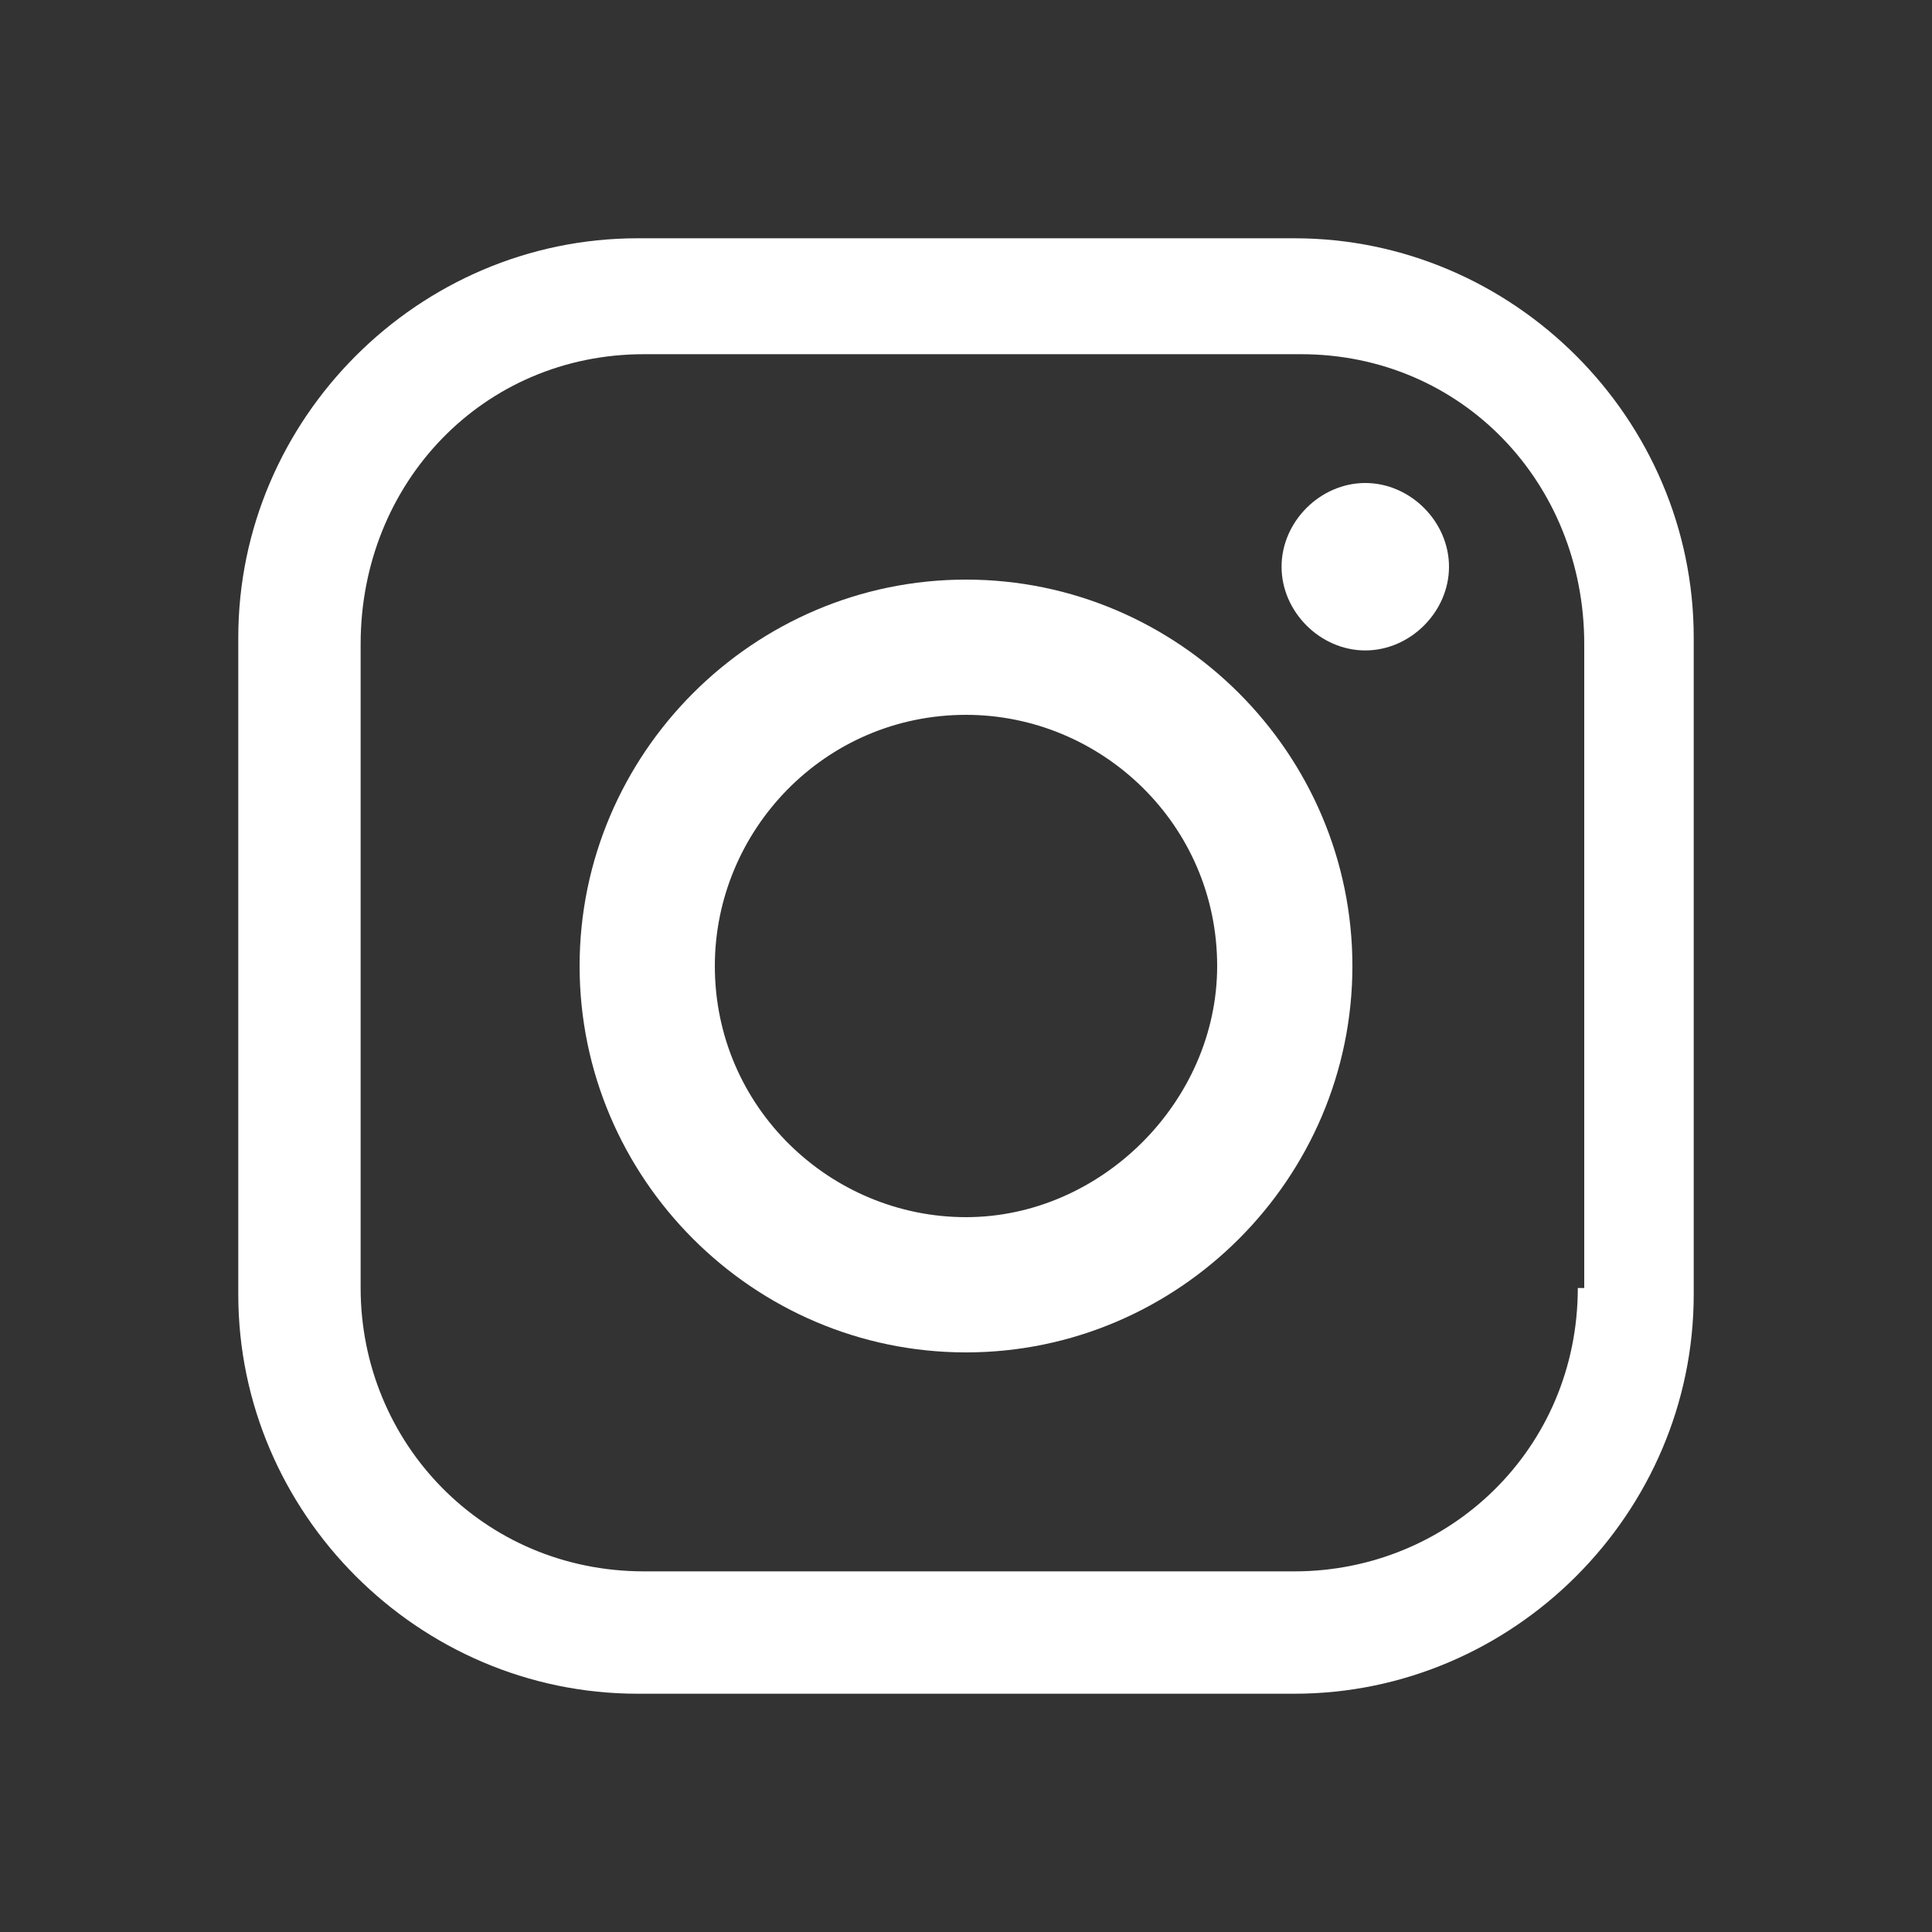
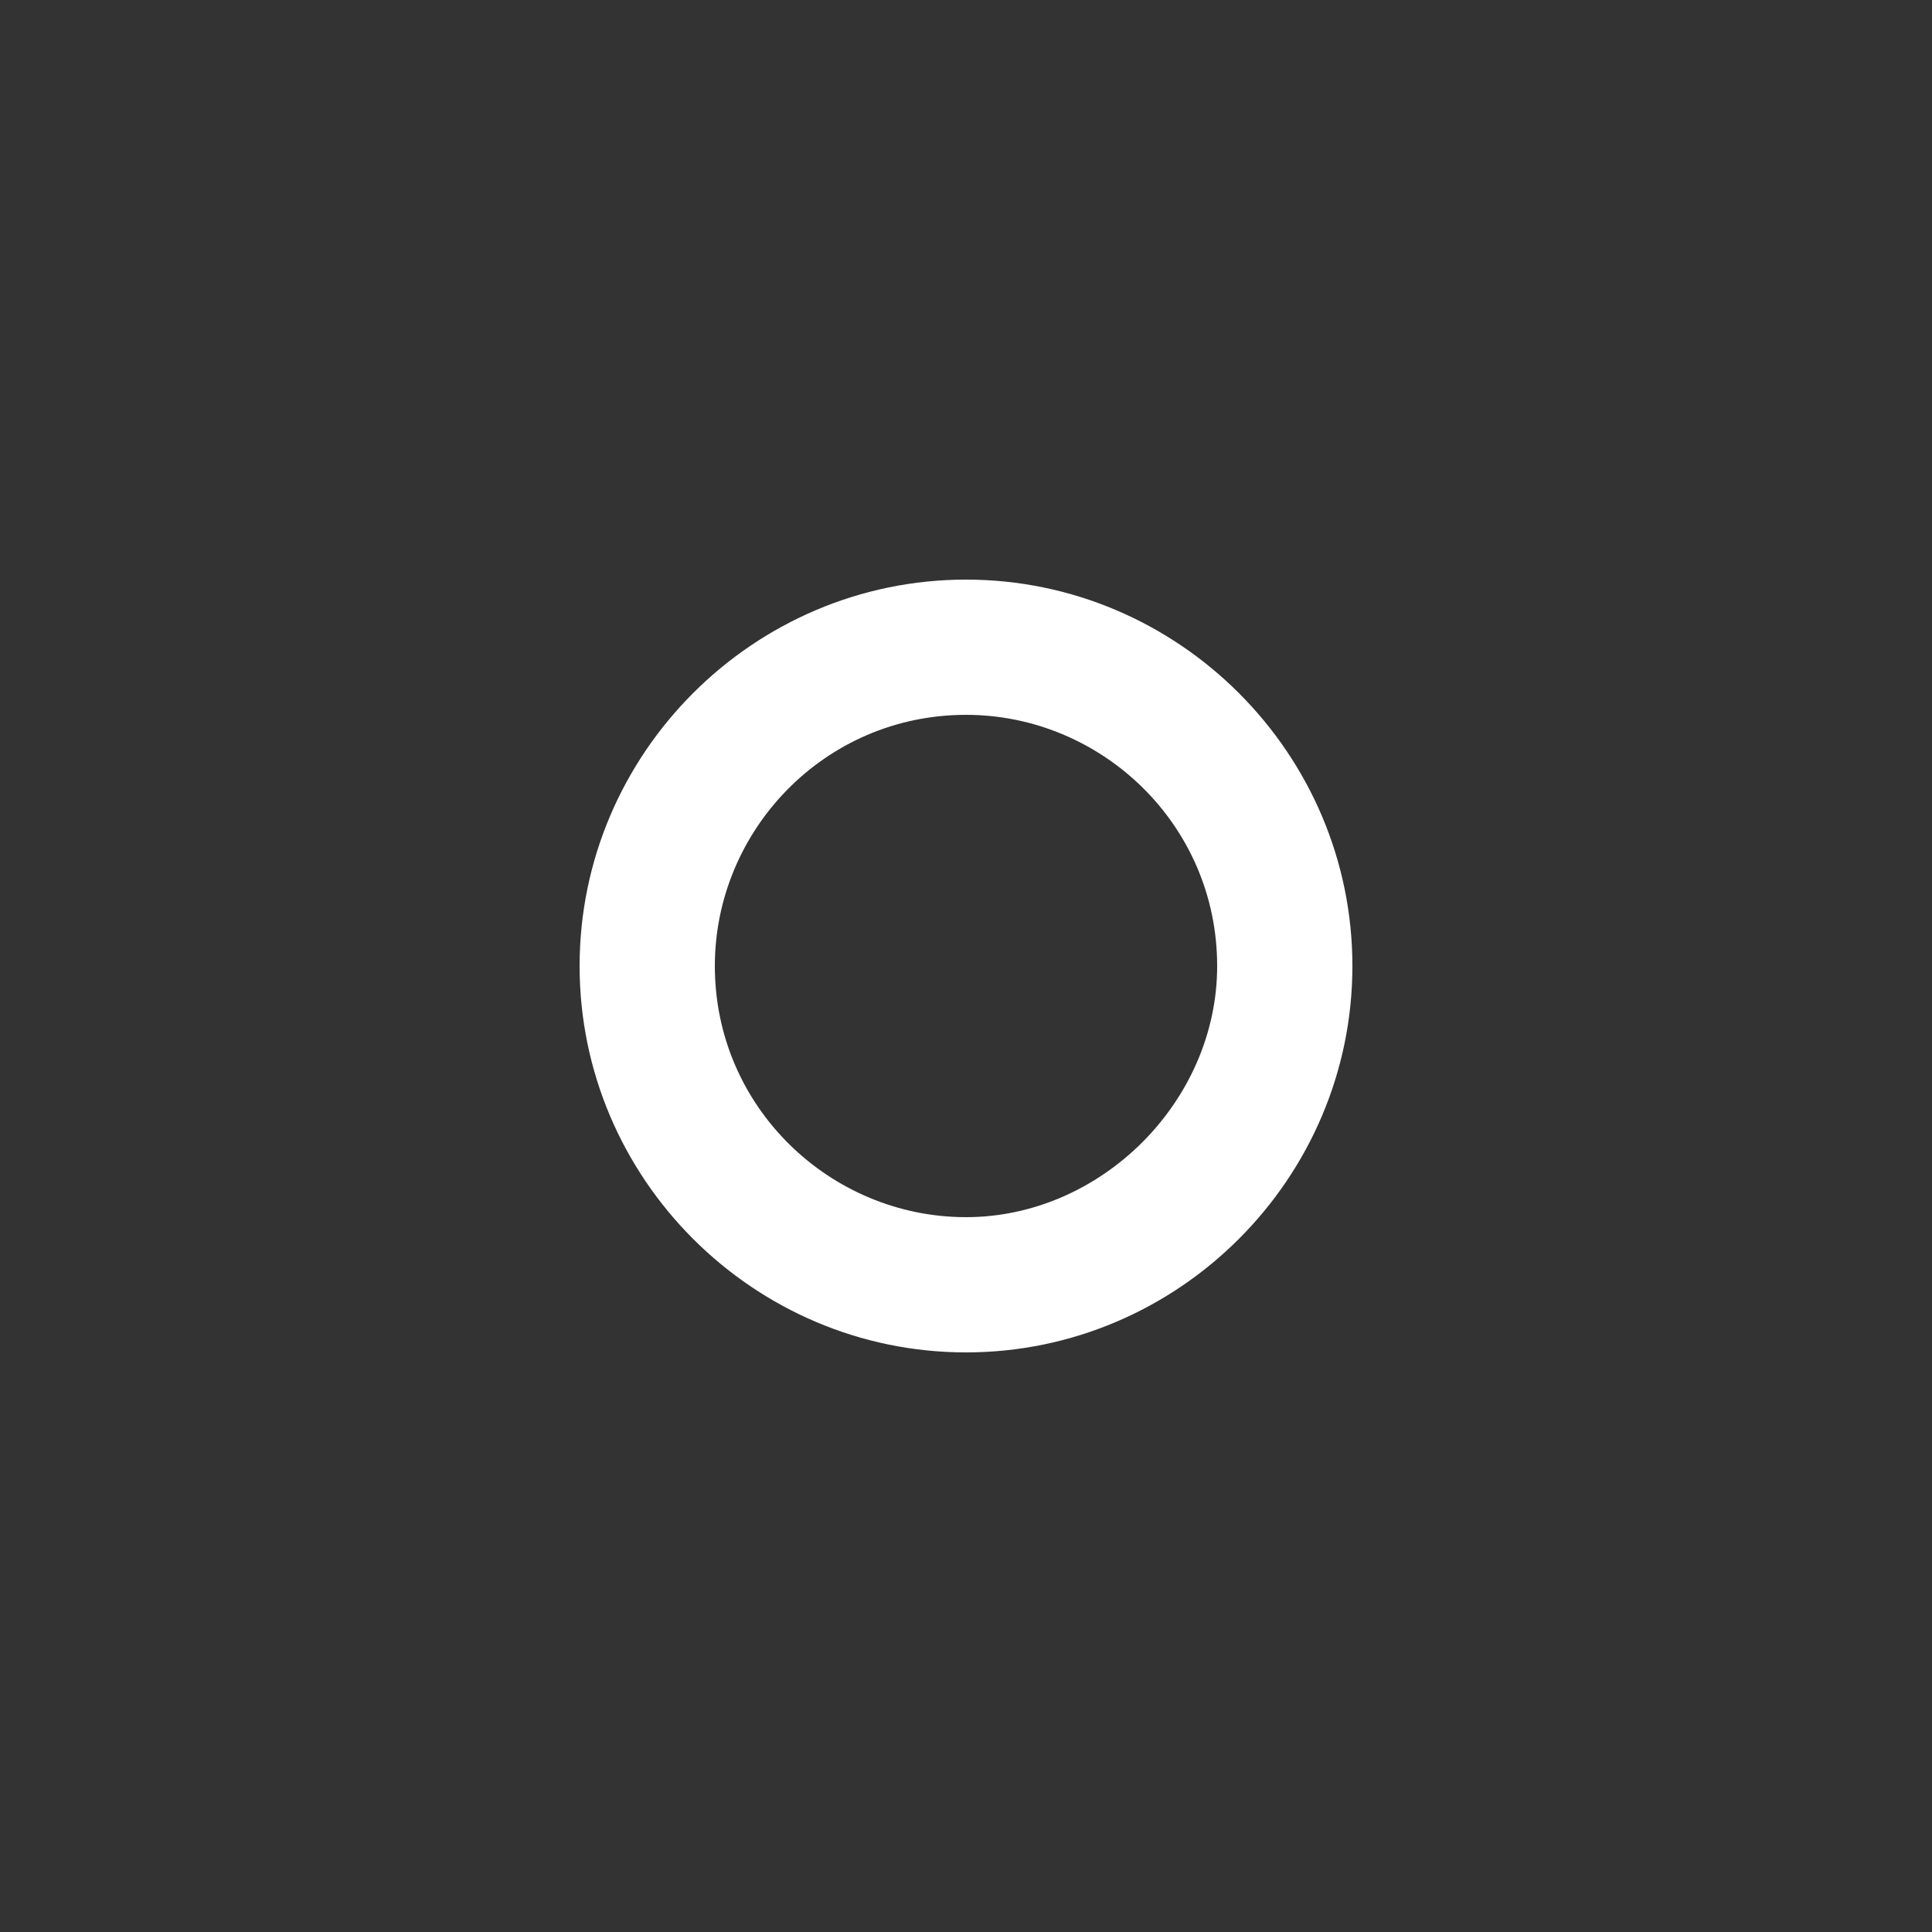
<svg xmlns="http://www.w3.org/2000/svg" version="1.1" id="Calque_1" x="0px" y="0px" viewBox="0 0 30 30" style="enable-background:new 0 0 30 30;" xml:space="preserve">
  <rect x="0" y="0" width="30" height="30" fill="#333333" stroke="none" />
  <style type="text/css">
	.st0{fill:#FFFFFF;}
</style>
-   <path class="st0" d="M24.5,20c0,2.5-2,4.4-4.4,4.4c0,0,0,0,0,0H10c-2.5,0-4.4-2-4.4-4.4l0,0V10c0-2.5,1.9-4.5,4.4-4.5c0,0,0,0,0.1,0  h10.1c2.5,0,4.4,2,4.4,4.5c0,0,0,0,0,0V20z M20.1,3.7H9.9c-3.4,0-6.2,2.8-6.2,6.2v10.2c0,3.4,2.8,6.2,6.2,6.2h10.2  c3.4,0,6.2-2.8,6.2-6.2V9.9C26.3,6.5,23.5,3.7,20.1,3.7" />
  <path class="st0" d="M15,18.9c-2.1,0-3.9-1.7-3.9-3.9c0-2.1,1.7-3.9,3.9-3.9c2.1,0,3.9,1.7,3.9,3.9c0,0,0,0,0,0  C18.9,17.1,17.1,18.9,15,18.9 M15,9c-3.3,0-6,2.7-6,6s2.7,6,6,6s6-2.7,6-6S18.3,9,15,9" />
-   <path class="st0" d="M22.5,8.8c0,0.7-0.6,1.3-1.3,1.3s-1.3-0.6-1.3-1.3s0.6-1.3,1.3-1.3S22.5,8.1,22.5,8.8L22.5,8.8" />
</svg>